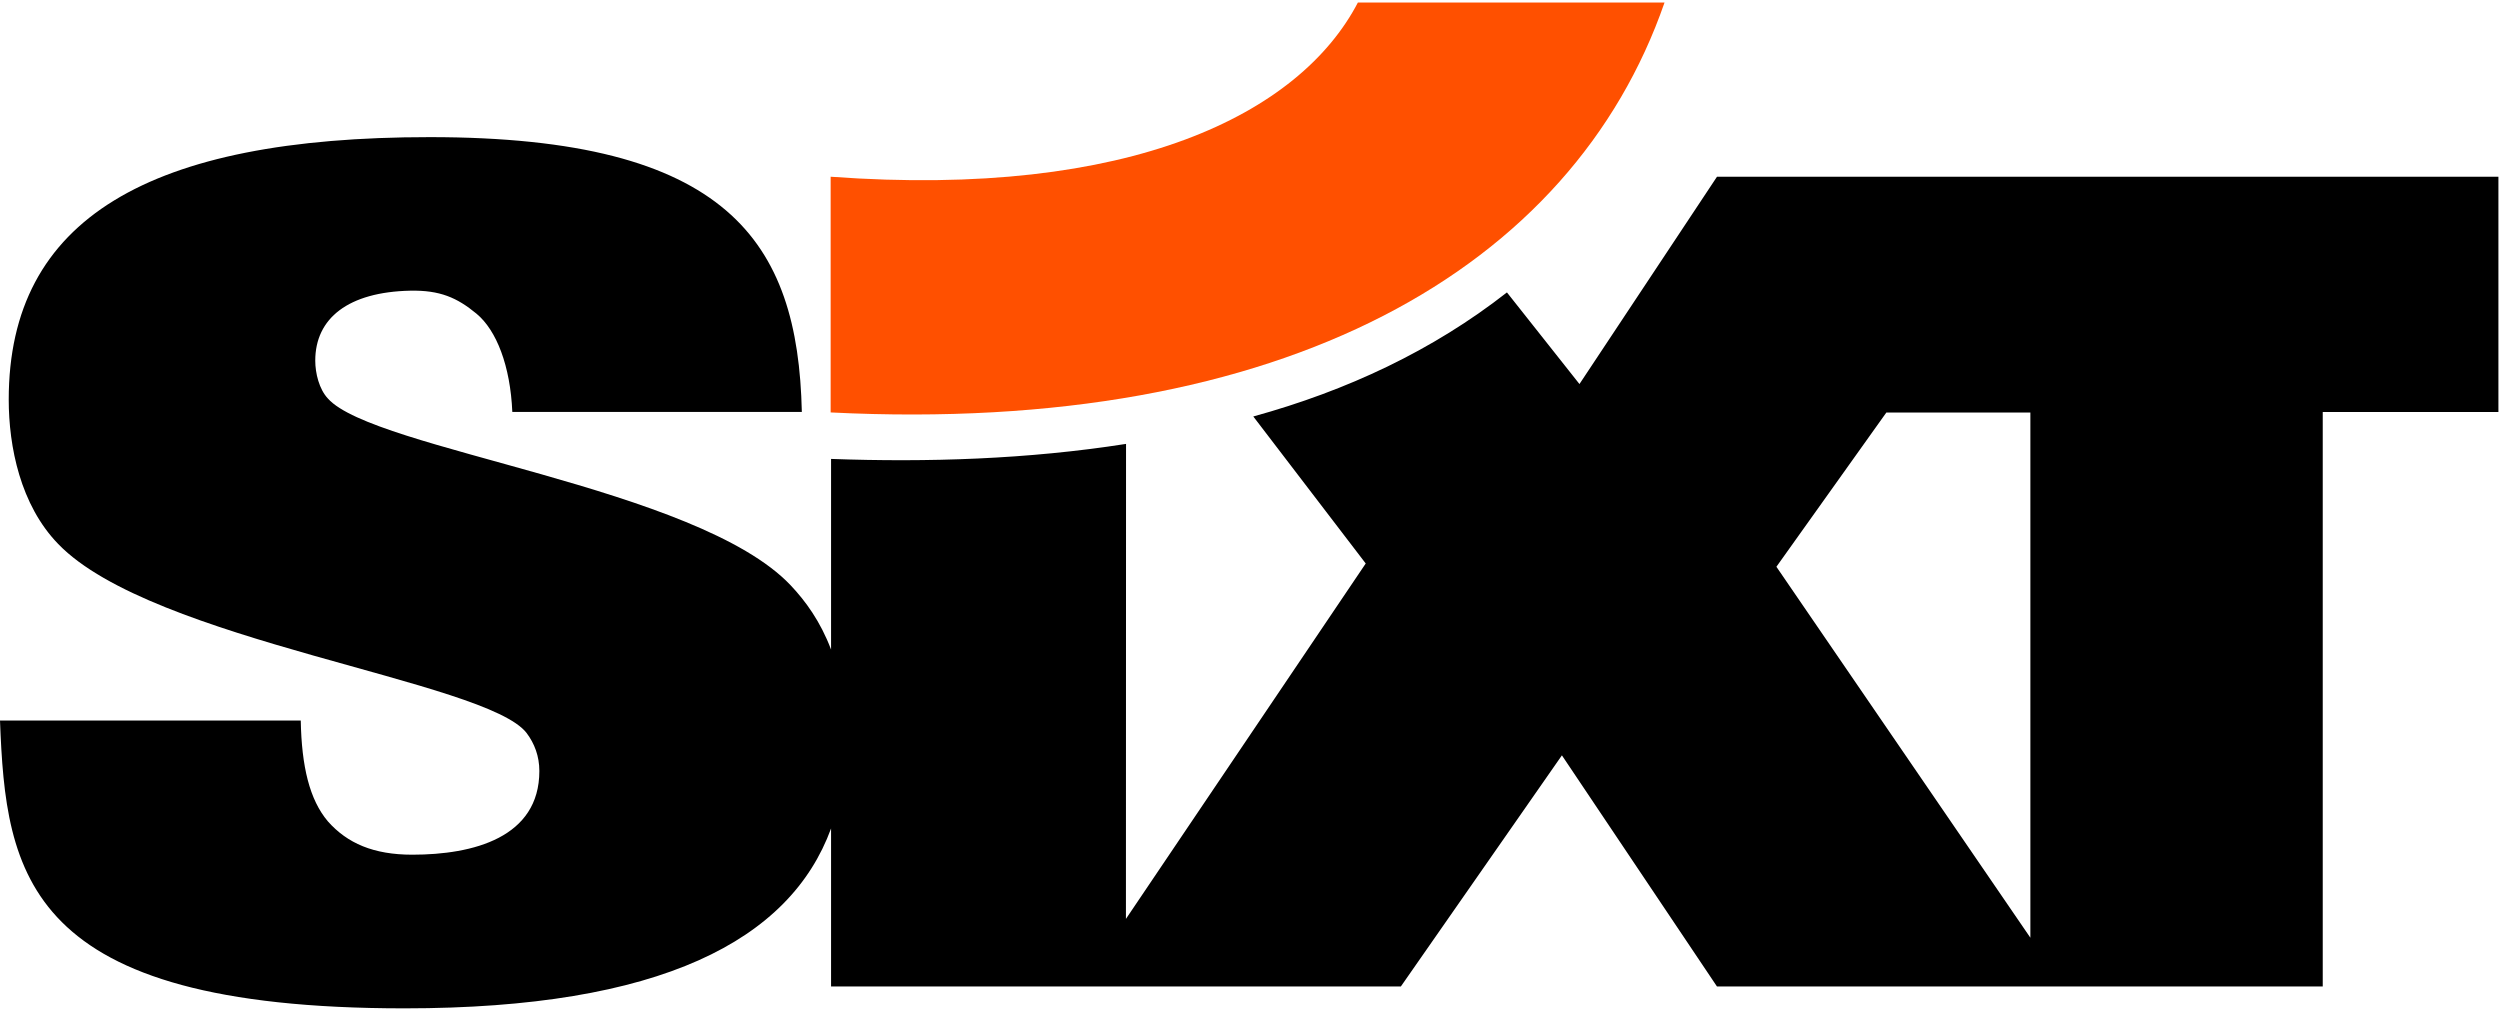
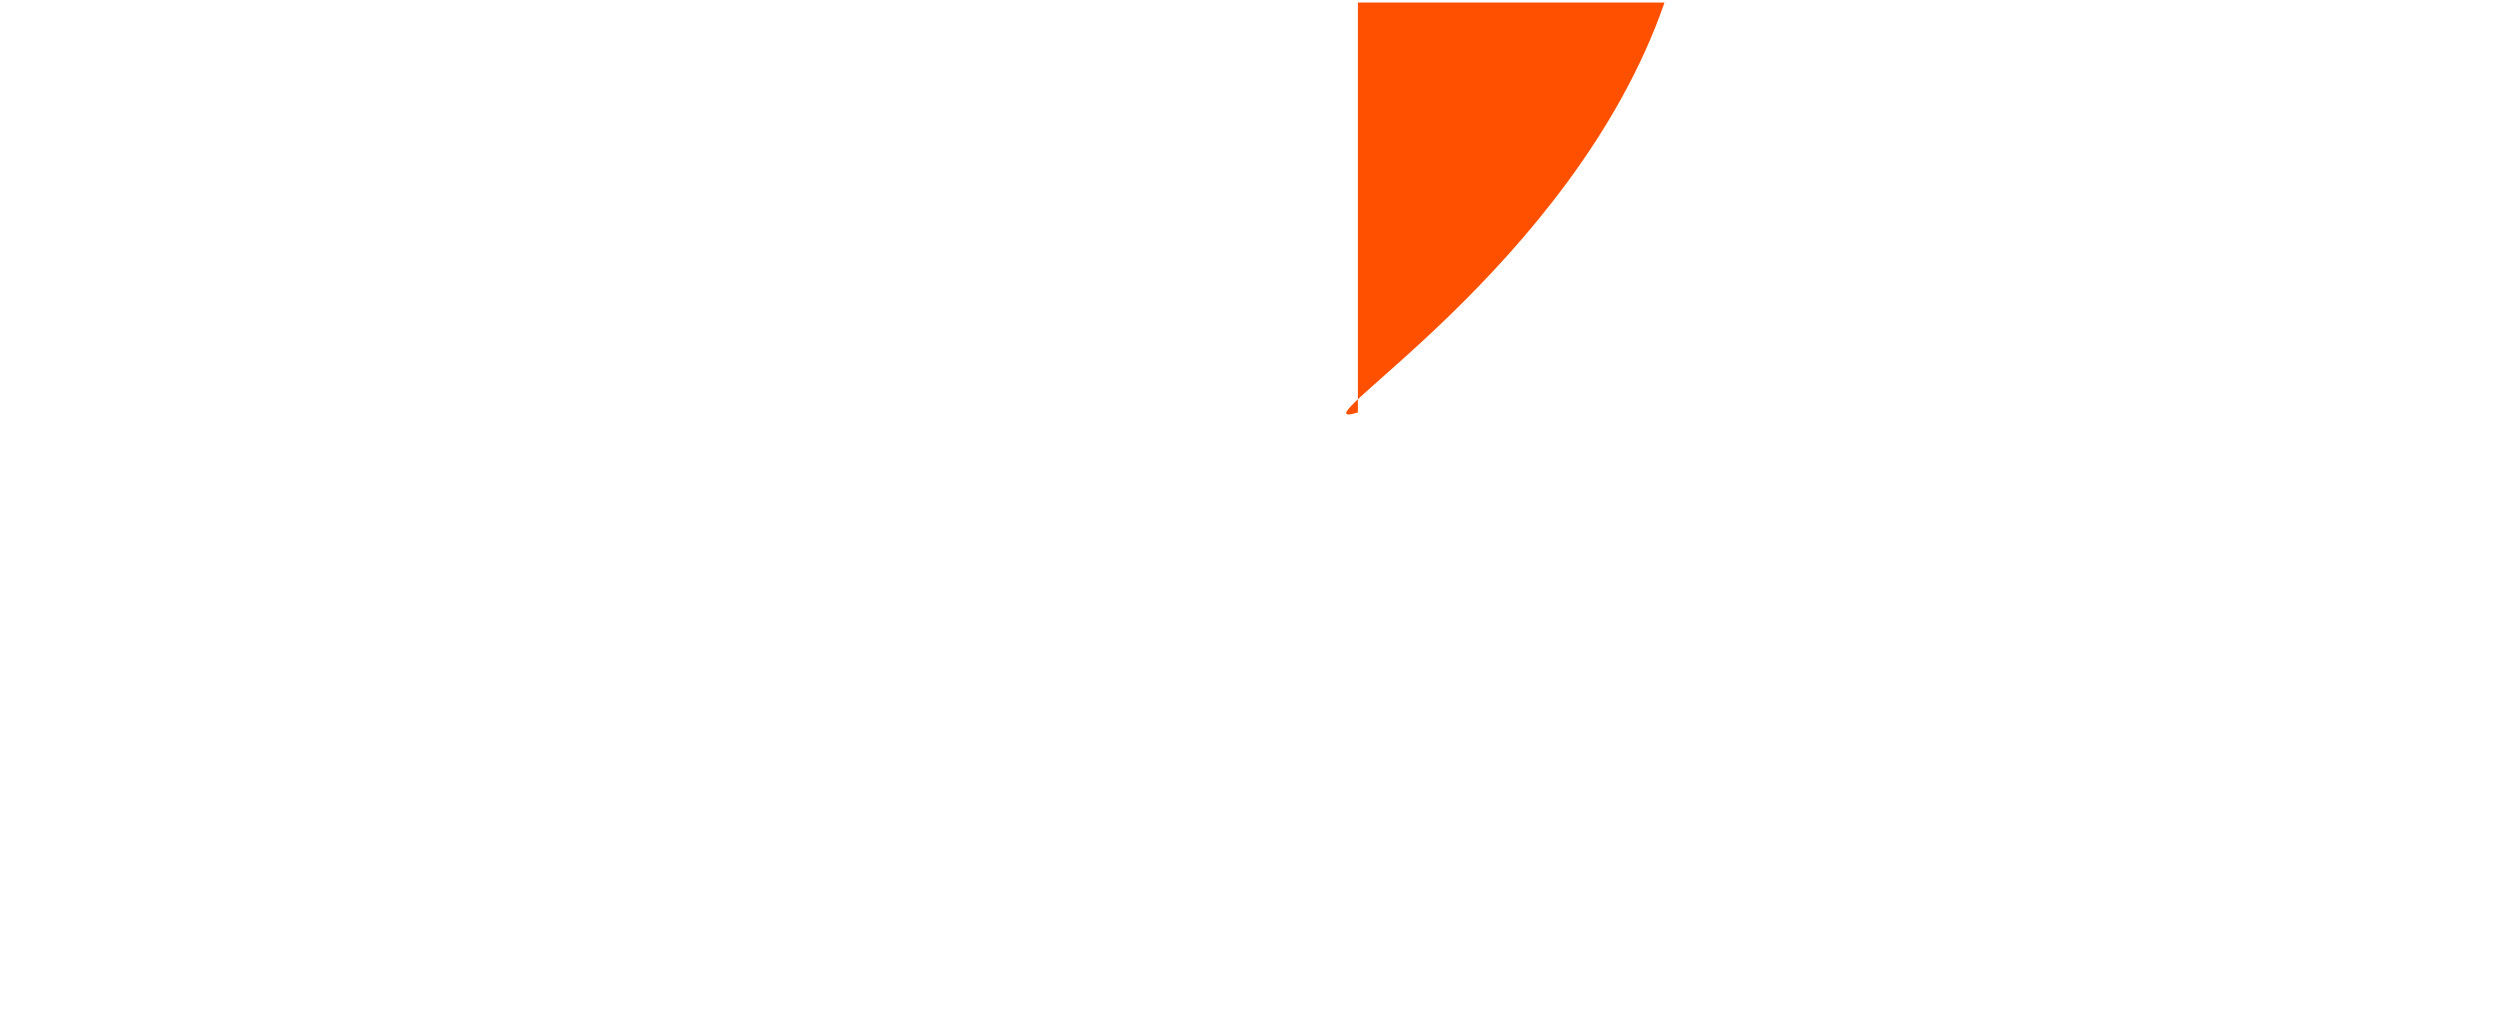
<svg xmlns="http://www.w3.org/2000/svg" width="320" height="130" viewBox="0 0 320 130" fill="none">
-   <path d="M213.062 0.321H173.811C166.385 14.571 144.75 25.435 106.323 22.622V52.792C164.473 55.703 201.253 34.378 213.062 0.321Z" fill="#FF5000" />
-   <path d="M144.133 56.819L144.119 117.62L174.813 72.127L160.422 53.309C172.44 49.994 183.383 44.868 192.889 37.43L202.171 49.158L219.773 22.624H319.797V52.738H297.311V126.27H219.773L199.924 96.684L179.308 126.27H106.376V106.045C101.127 120.364 84.587 129.069 51.771 129.069C3.099 129.069 0.754 111.895 0 92.227H38.497C38.608 98.105 39.614 102.353 41.972 105.139C44.457 107.939 47.807 109.401 52.776 109.401C60.593 109.401 69.037 107.201 69.037 98.69C69.037 96.782 68.409 95.166 67.418 93.843C62.337 87.101 19.486 82.115 7.454 69.634C2.61 64.647 1.117 57.168 1.117 51.15C1.117 27.972 19.123 17.553 55.009 17.553C93.129 17.553 102.146 30.856 102.635 52.724H65.576C65.325 46.86 63.566 42.278 60.984 40.146C58.485 38.085 56.307 37.138 52.525 37.207C44.583 37.374 40.353 40.731 40.353 46.164C40.353 47.779 40.856 49.827 41.972 51.011C47.807 57.599 89.263 62.307 101.197 74.913C103.096 76.919 105.008 79.524 106.376 83.145V58.742C118.701 59.187 131.515 58.797 144.133 56.819ZM241.45 52.808L227.38 72.545L259.888 120.029V52.808H241.45Z" fill="black" />
+   <path d="M213.062 0.321H173.811V52.792C164.473 55.703 201.253 34.378 213.062 0.321Z" fill="#FF5000" />
</svg>